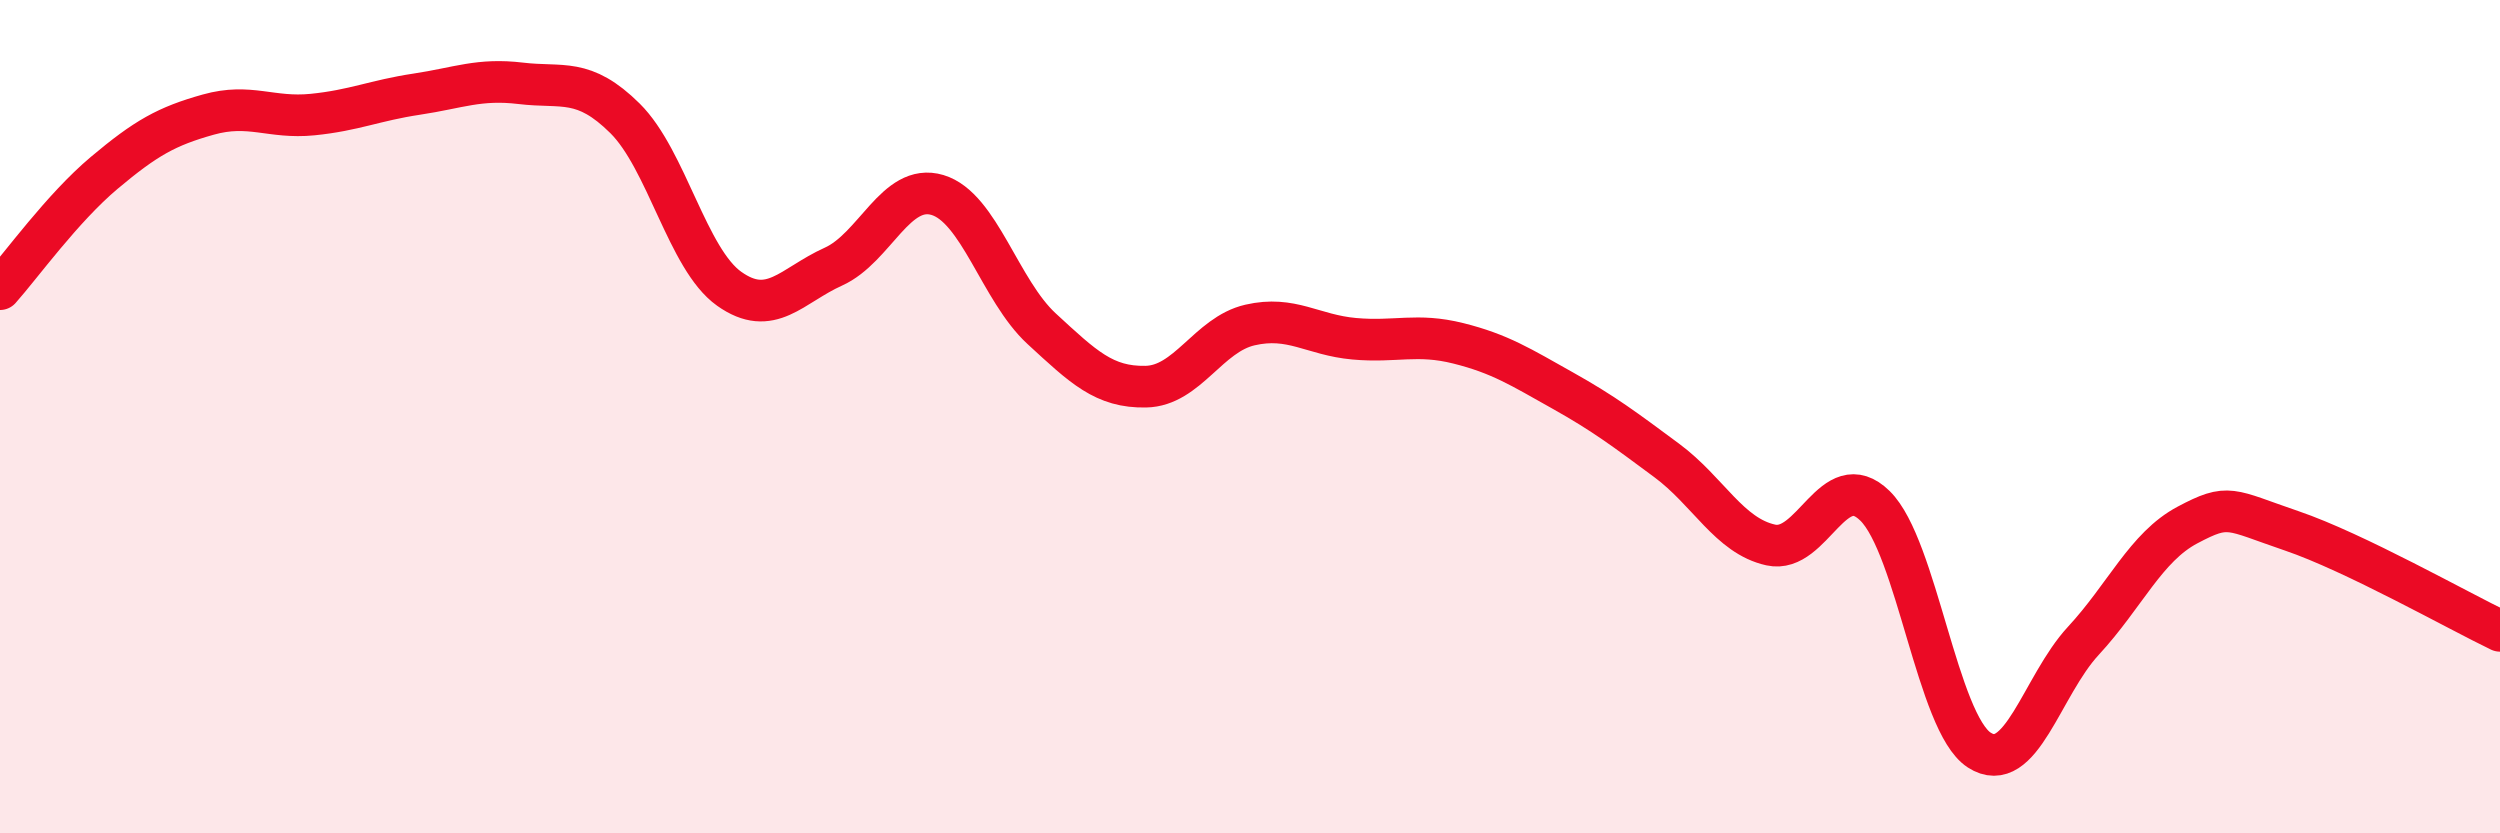
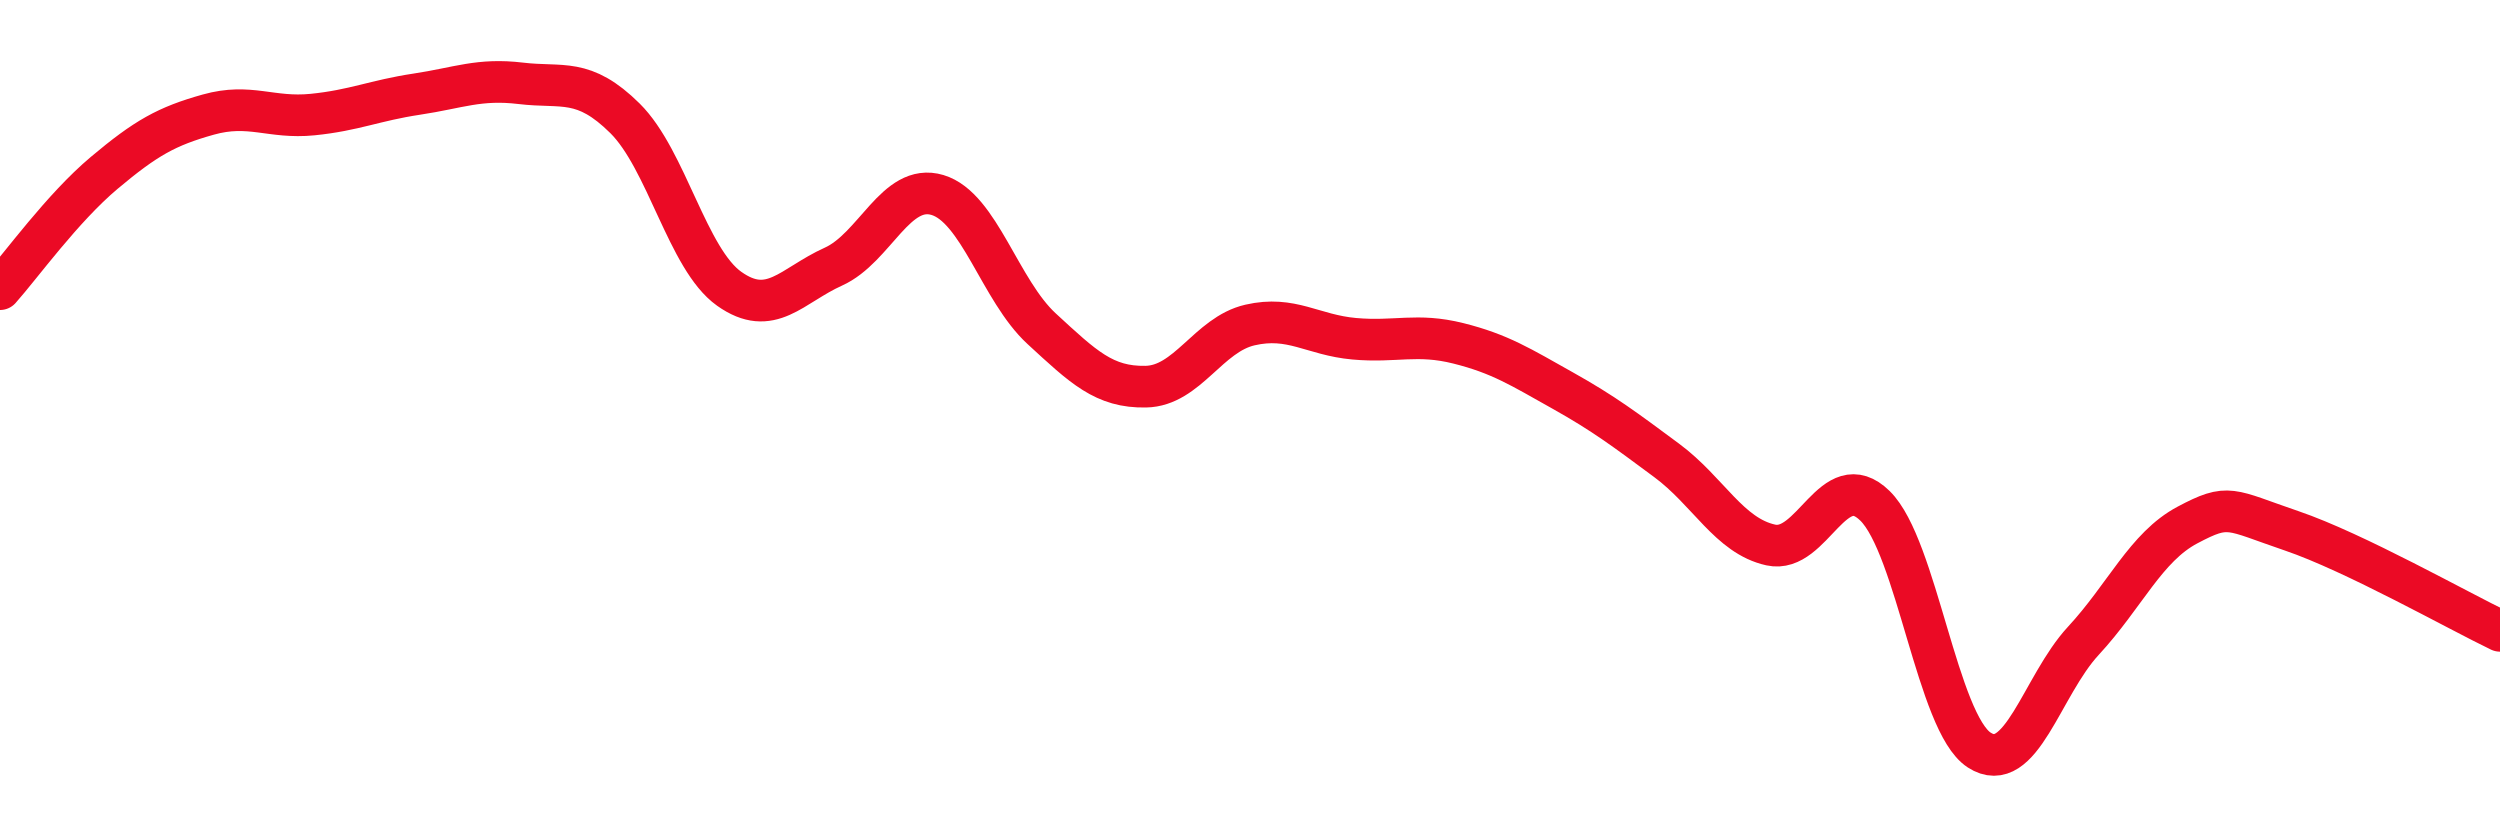
<svg xmlns="http://www.w3.org/2000/svg" width="60" height="20" viewBox="0 0 60 20">
-   <path d="M 0,6.94 C 0.5,6.38 1.5,4.99 2.5,4.15 C 3.5,3.31 4,3.03 5,2.75 C 6,2.47 6.5,2.85 7.5,2.75 C 8.5,2.65 9,2.41 10,2.26 C 11,2.11 11.5,1.88 12.5,2 C 13.5,2.12 14,1.85 15,2.84 C 16,3.83 16.5,6.22 17.5,6.93 C 18.5,7.64 19,6.85 20,6.4 C 21,5.95 21.5,4.38 22.5,4.68 C 23.5,4.98 24,6.97 25,7.89 C 26,8.81 26.5,9.3 27.5,9.28 C 28.5,9.26 29,8.03 30,7.8 C 31,7.57 31.5,8.04 32.5,8.13 C 33.5,8.22 34,7.99 35,8.24 C 36,8.49 36.5,8.81 37.5,9.37 C 38.5,9.93 39,10.31 40,11.05 C 41,11.79 41.5,12.86 42.5,13.08 C 43.5,13.3 44,11.16 45,12.14 C 46,13.12 46.5,17.35 47.5,18 C 48.5,18.65 49,16.46 50,15.38 C 51,14.3 51.5,13.13 52.5,12.6 C 53.5,12.07 53.5,12.23 55,12.74 C 56.5,13.25 59,14.66 60,15.14L60 20L0 20Z" fill="#EB0A25" opacity="0.1" stroke-linecap="round" stroke-linejoin="round" />
  <path d="M 0,6.94 C 0.5,6.38 1.5,4.99 2.5,4.15 C 3.5,3.31 4,3.03 5,2.75 C 6,2.47 6.5,2.85 7.5,2.75 C 8.5,2.65 9,2.41 10,2.26 C 11,2.11 11.5,1.88 12.5,2 C 13.5,2.12 14,1.85 15,2.84 C 16,3.83 16.5,6.22 17.5,6.93 C 18.5,7.64 19,6.85 20,6.4 C 21,5.95 21.5,4.38 22.5,4.68 C 23.5,4.98 24,6.97 25,7.89 C 26,8.81 26.5,9.3 27.5,9.28 C 28.5,9.26 29,8.03 30,7.8 C 31,7.57 31.5,8.04 32.5,8.13 C 33.5,8.22 34,7.99 35,8.24 C 36,8.49 36.5,8.81 37.5,9.37 C 38.5,9.93 39,10.31 40,11.05 C 41,11.79 41.5,12.86 42.5,13.08 C 43.5,13.3 44,11.16 45,12.14 C 46,13.12 46.5,17.35 47.5,18 C 48.5,18.65 49,16.46 50,15.38 C 51,14.3 51.5,13.13 52.5,12.6 C 53.5,12.07 53.5,12.23 55,12.74 C 56.5,13.25 59,14.66 60,15.14" stroke="#EB0A25" stroke-width="1" fill="none" stroke-linecap="round" stroke-linejoin="round" />
</svg>